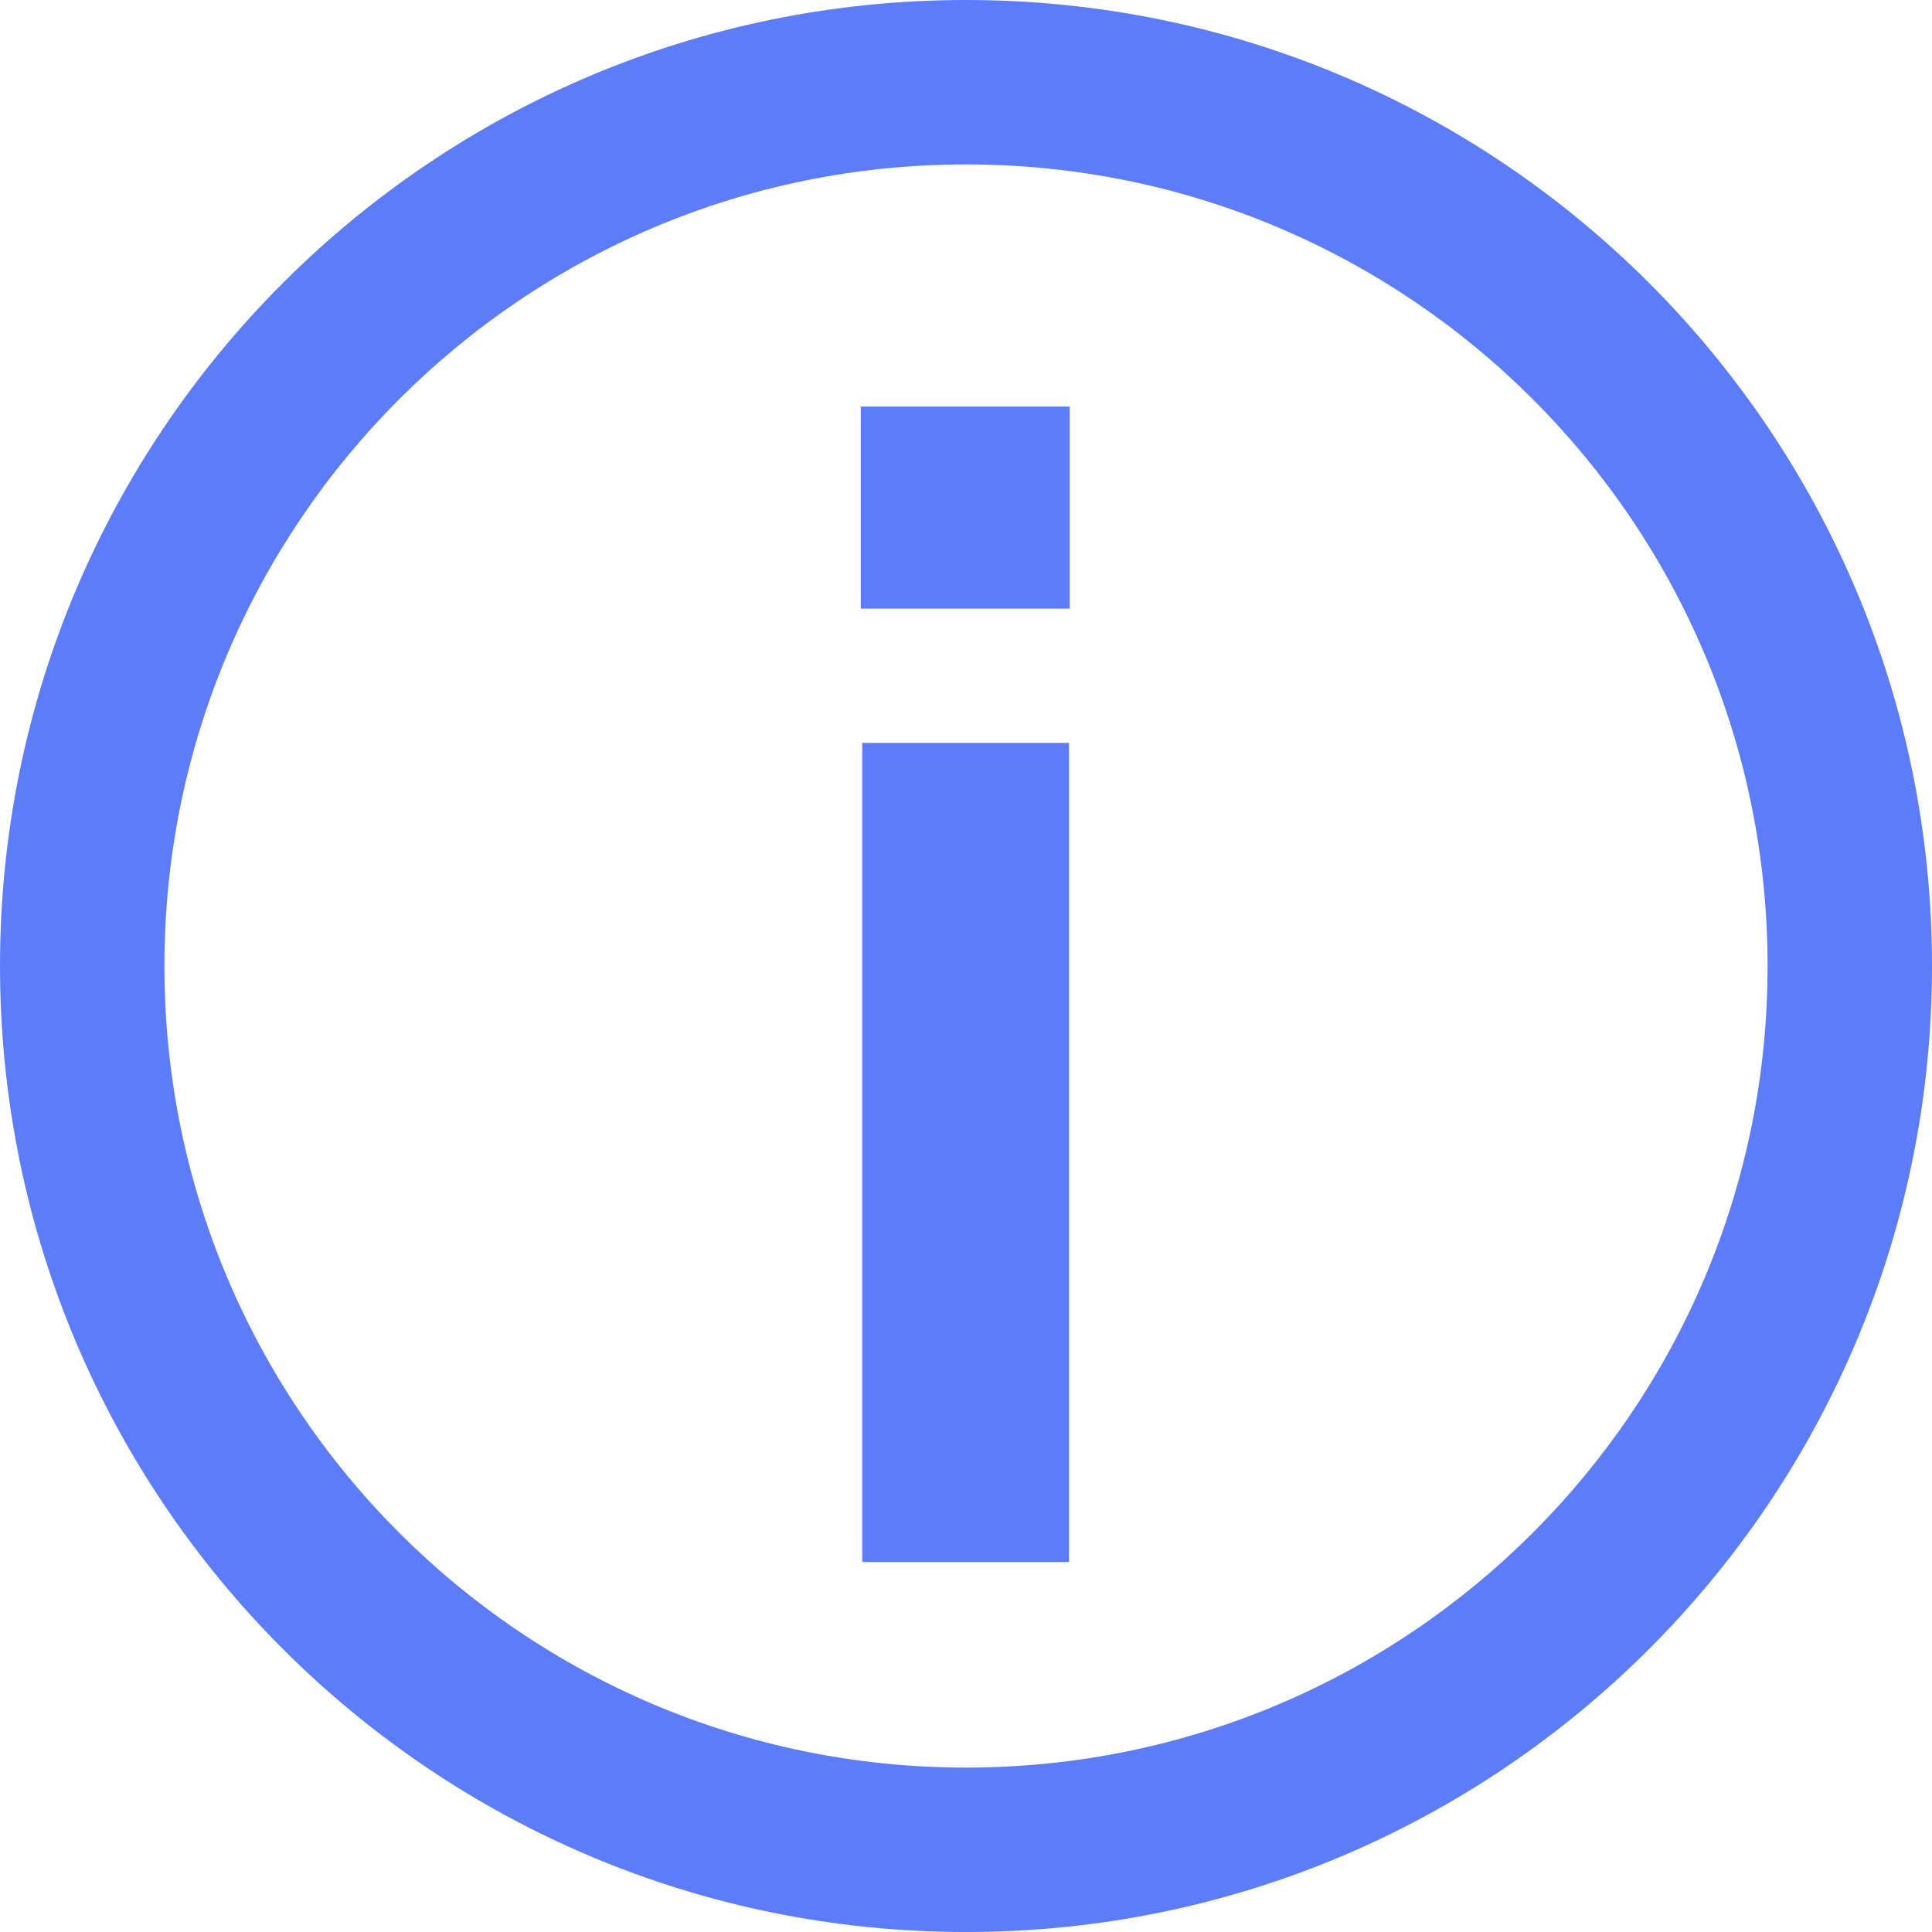
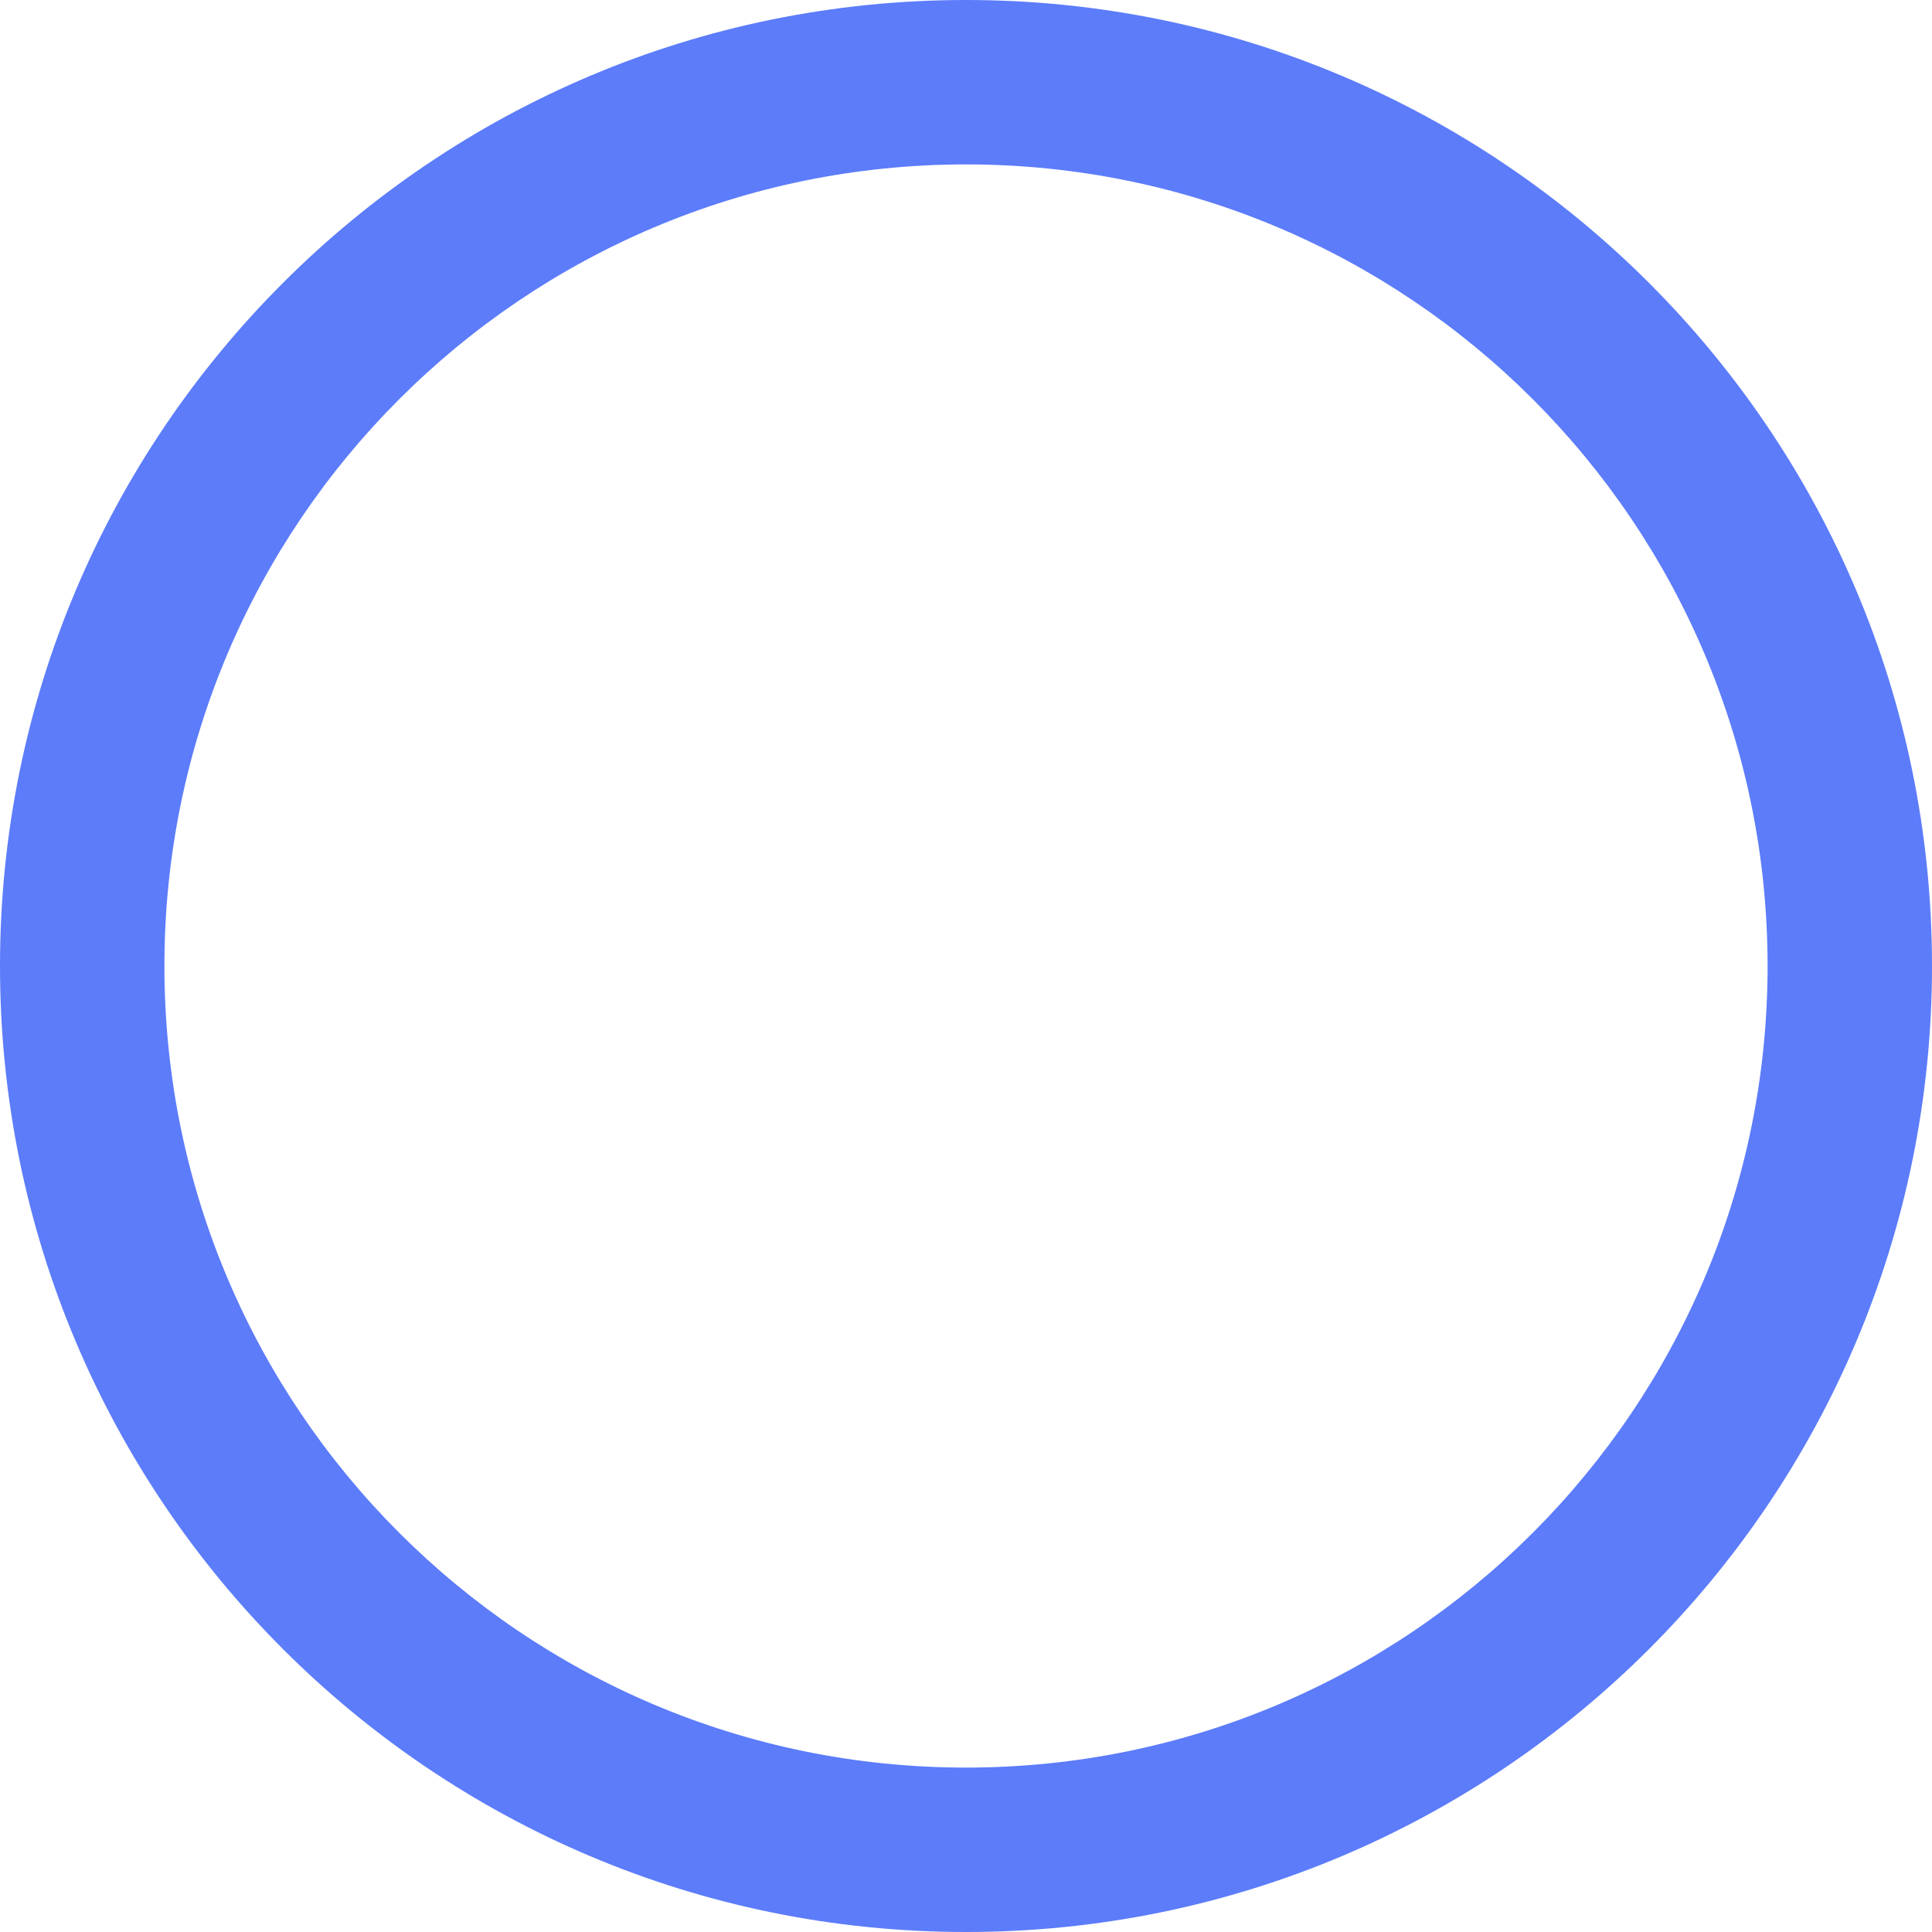
<svg xmlns="http://www.w3.org/2000/svg" width="30" height="30" viewBox="0 0 30 30" fill="none">
  <path fill-rule="evenodd" clip-rule="evenodd" d="M15 27.447C21.874 27.447 27.447 21.874 27.447 15C27.447 8.126 21.874 2.553 15 2.553C8.126 2.553 2.553 8.126 2.553 15C2.553 21.874 8.126 27.447 15 27.447ZM15 30C23.284 30 30 23.284 30 15C30 6.716 23.284 0 15 0C6.716 0 0 6.716 0 15C0 23.284 6.716 30 15 30Z" fill="#5C7CFA" />
-   <path d="M13.389 11.536H16.599V24.255H13.389V11.536ZM13.366 9.451V6.313H16.611V9.451H13.366Z" fill="#5C7CFA" />
</svg>